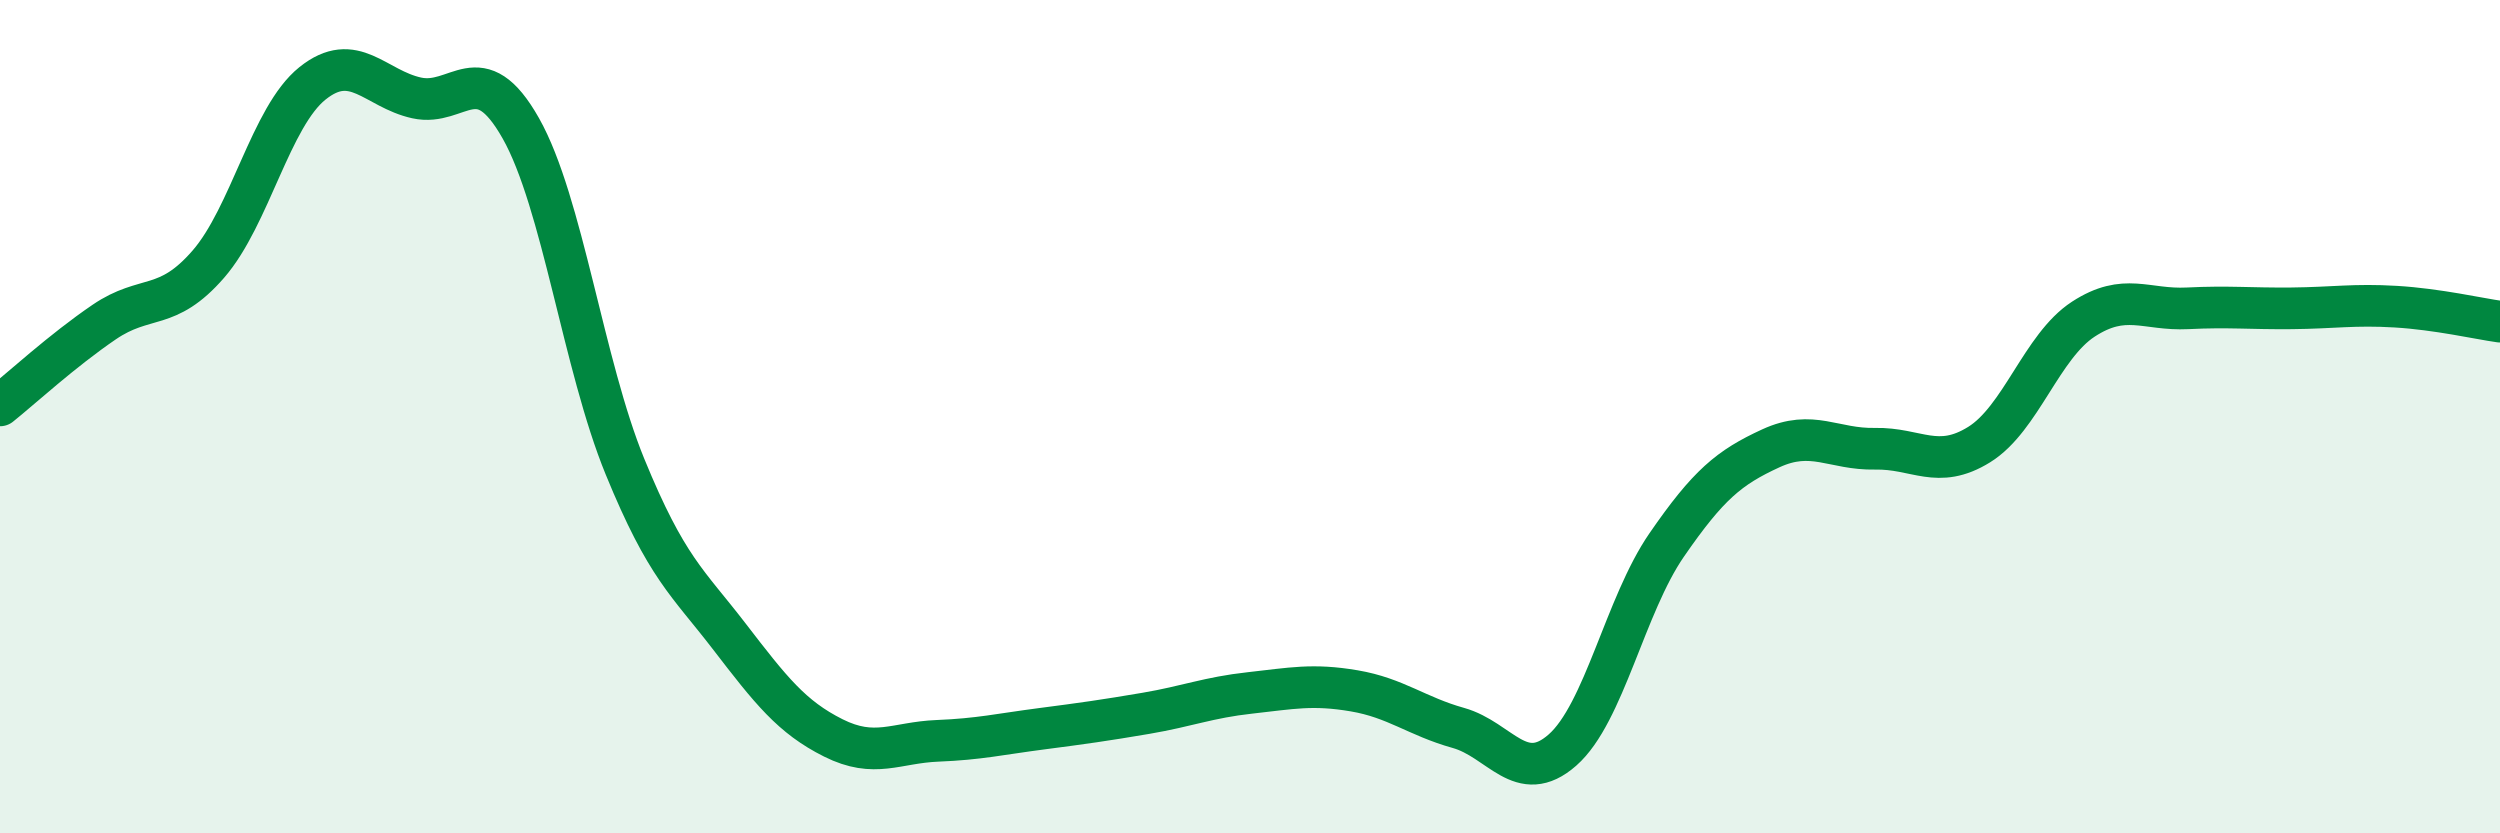
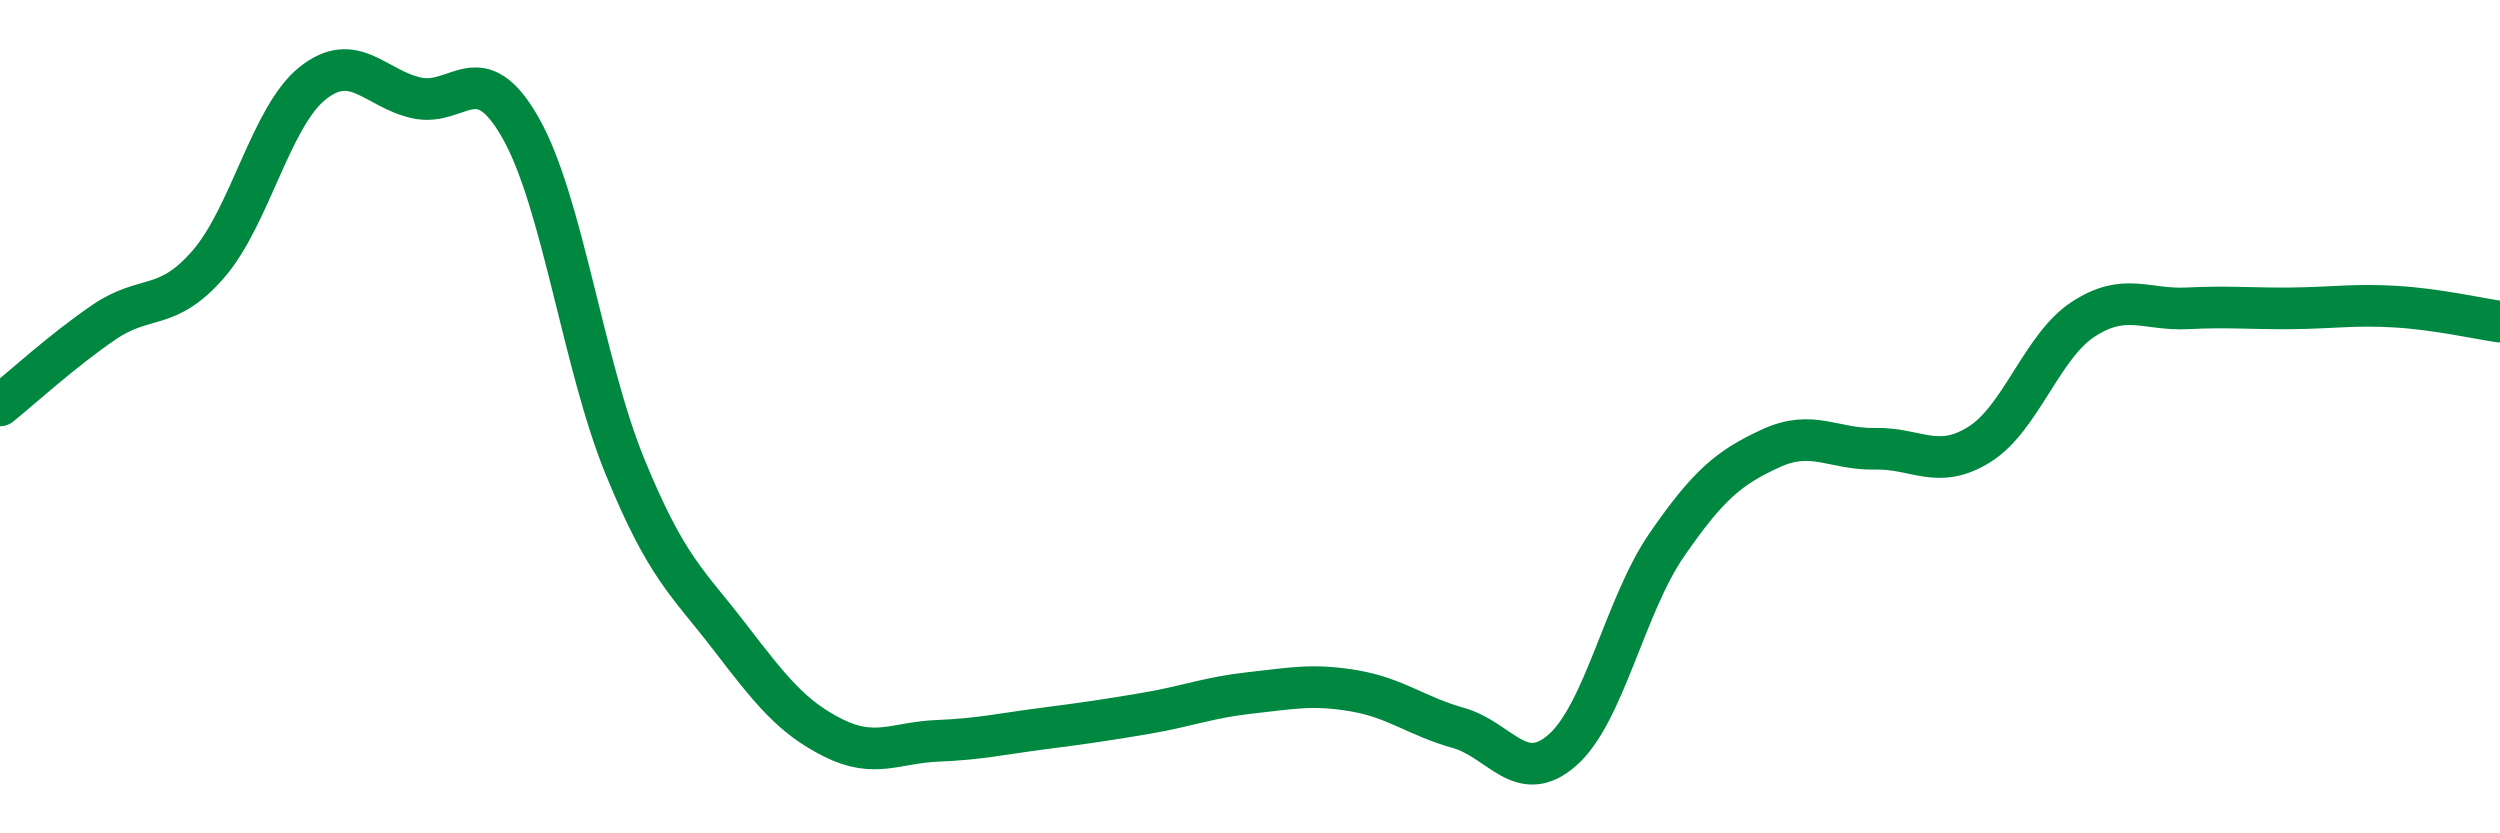
<svg xmlns="http://www.w3.org/2000/svg" width="60" height="20" viewBox="0 0 60 20">
-   <path d="M 0,9.73 C 0.5,9.33 1.5,8.41 2.5,7.73 C 3.5,7.05 4,7.49 5,6.34 C 6,5.19 6.5,2.8 7.5,2 C 8.5,1.2 9,2.13 10,2.35 C 11,2.57 11.5,1.31 12.5,3.08 C 13.5,4.85 14,8.76 15,11.2 C 16,13.64 16.5,13.97 17.5,15.27 C 18.5,16.57 19,17.21 20,17.71 C 21,18.21 21.5,17.82 22.5,17.78 C 23.5,17.74 24,17.62 25,17.49 C 26,17.36 26.5,17.29 27.5,17.12 C 28.5,16.95 29,16.74 30,16.63 C 31,16.52 31.5,16.41 32.5,16.58 C 33.5,16.75 34,17.19 35,17.47 C 36,17.75 36.5,18.88 37.5,18 C 38.5,17.12 39,14.53 40,13.08 C 41,11.63 41.5,11.22 42.5,10.76 C 43.5,10.3 44,10.79 45,10.77 C 46,10.75 46.5,11.29 47.5,10.67 C 48.5,10.05 49,8.31 50,7.66 C 51,7.01 51.5,7.45 52.5,7.4 C 53.5,7.35 54,7.41 55,7.4 C 56,7.39 56.5,7.3 57.5,7.36 C 58.5,7.42 59.5,7.65 60,7.72L60 20L0 20Z" fill="#008740" opacity="0.1" stroke-linecap="round" stroke-linejoin="round" />
  <path d="M 0,9.73 C 0.5,9.33 1.5,8.41 2.5,7.73 C 3.5,7.05 4,7.49 5,6.34 C 6,5.19 6.5,2.8 7.5,2 C 8.5,1.2 9,2.13 10,2.35 C 11,2.57 11.5,1.31 12.5,3.08 C 13.5,4.85 14,8.76 15,11.2 C 16,13.64 16.5,13.97 17.5,15.27 C 18.5,16.57 19,17.21 20,17.71 C 21,18.21 21.5,17.82 22.5,17.78 C 23.5,17.74 24,17.62 25,17.49 C 26,17.36 26.5,17.29 27.5,17.12 C 28.5,16.95 29,16.74 30,16.63 C 31,16.52 31.5,16.41 32.5,16.58 C 33.5,16.75 34,17.19 35,17.47 C 36,17.75 36.5,18.88 37.5,18 C 38.5,17.12 39,14.53 40,13.08 C 41,11.63 41.5,11.22 42.5,10.76 C 43.5,10.3 44,10.79 45,10.77 C 46,10.75 46.5,11.29 47.5,10.67 C 48.5,10.05 49,8.31 50,7.66 C 51,7.01 51.5,7.45 52.5,7.4 C 53.5,7.35 54,7.41 55,7.4 C 56,7.39 56.5,7.3 57.5,7.36 C 58.5,7.42 59.5,7.65 60,7.72" stroke="#008740" stroke-width="1" fill="none" stroke-linecap="round" stroke-linejoin="round" />
</svg>